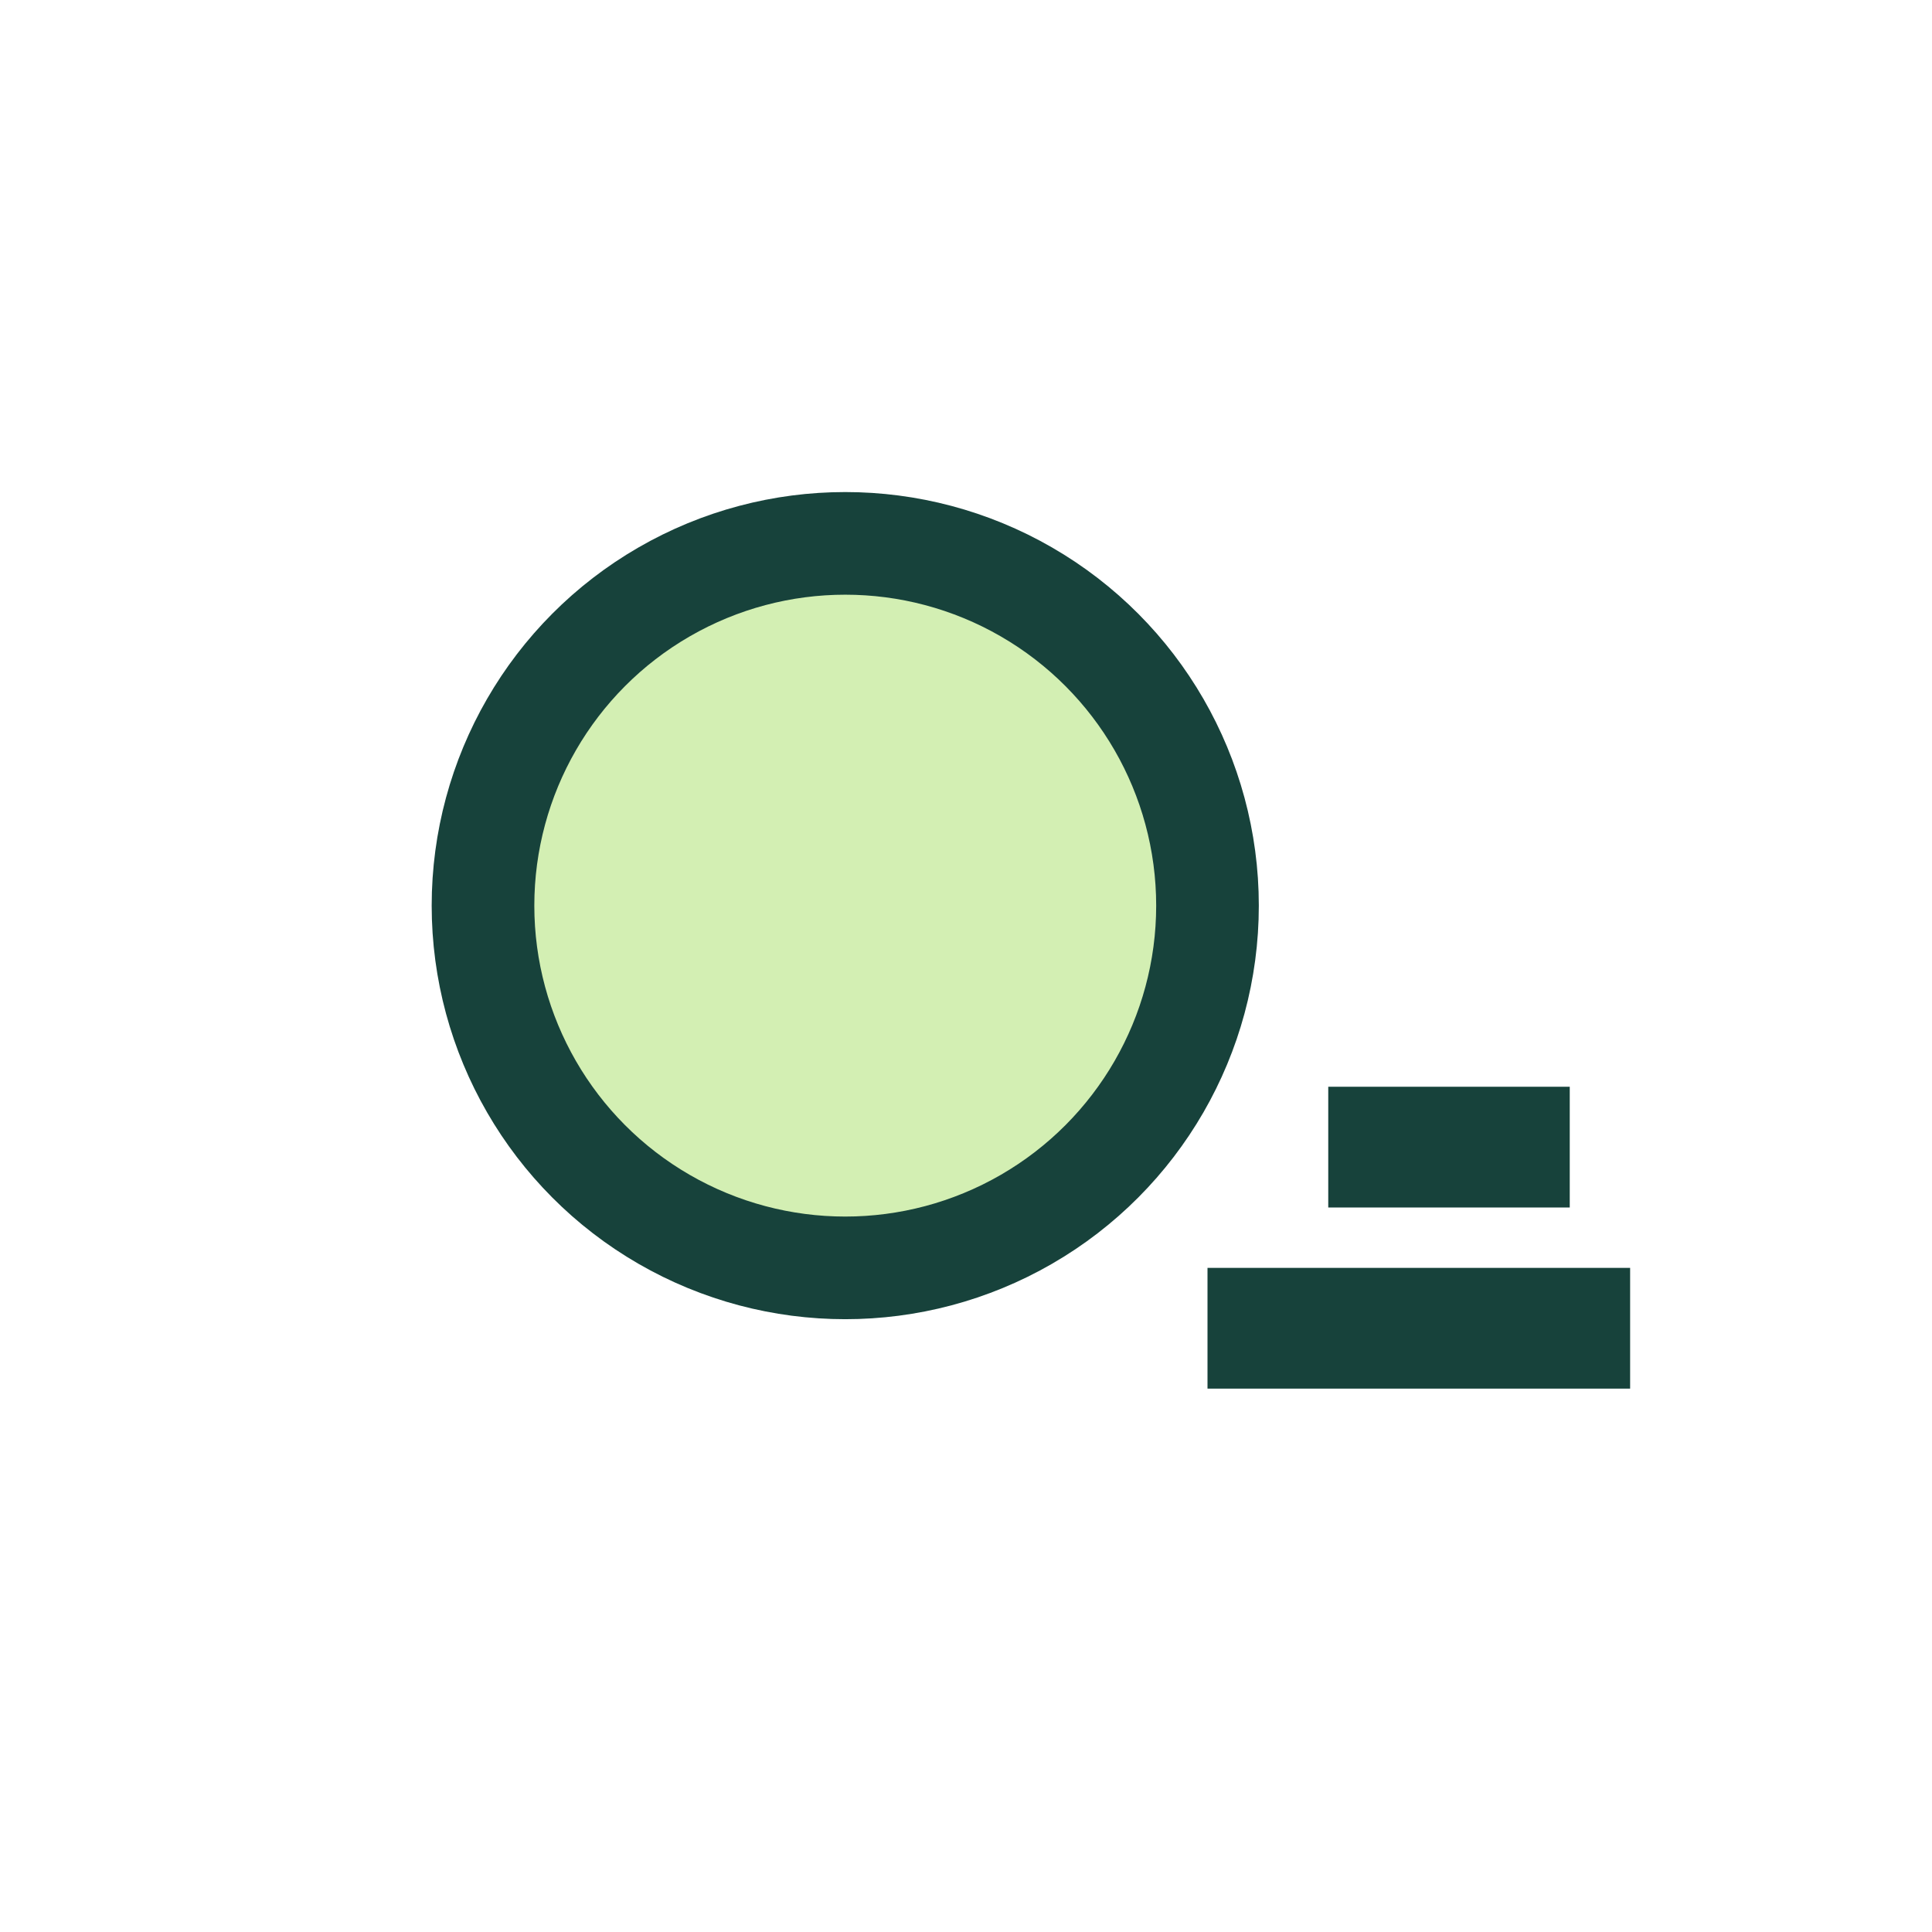
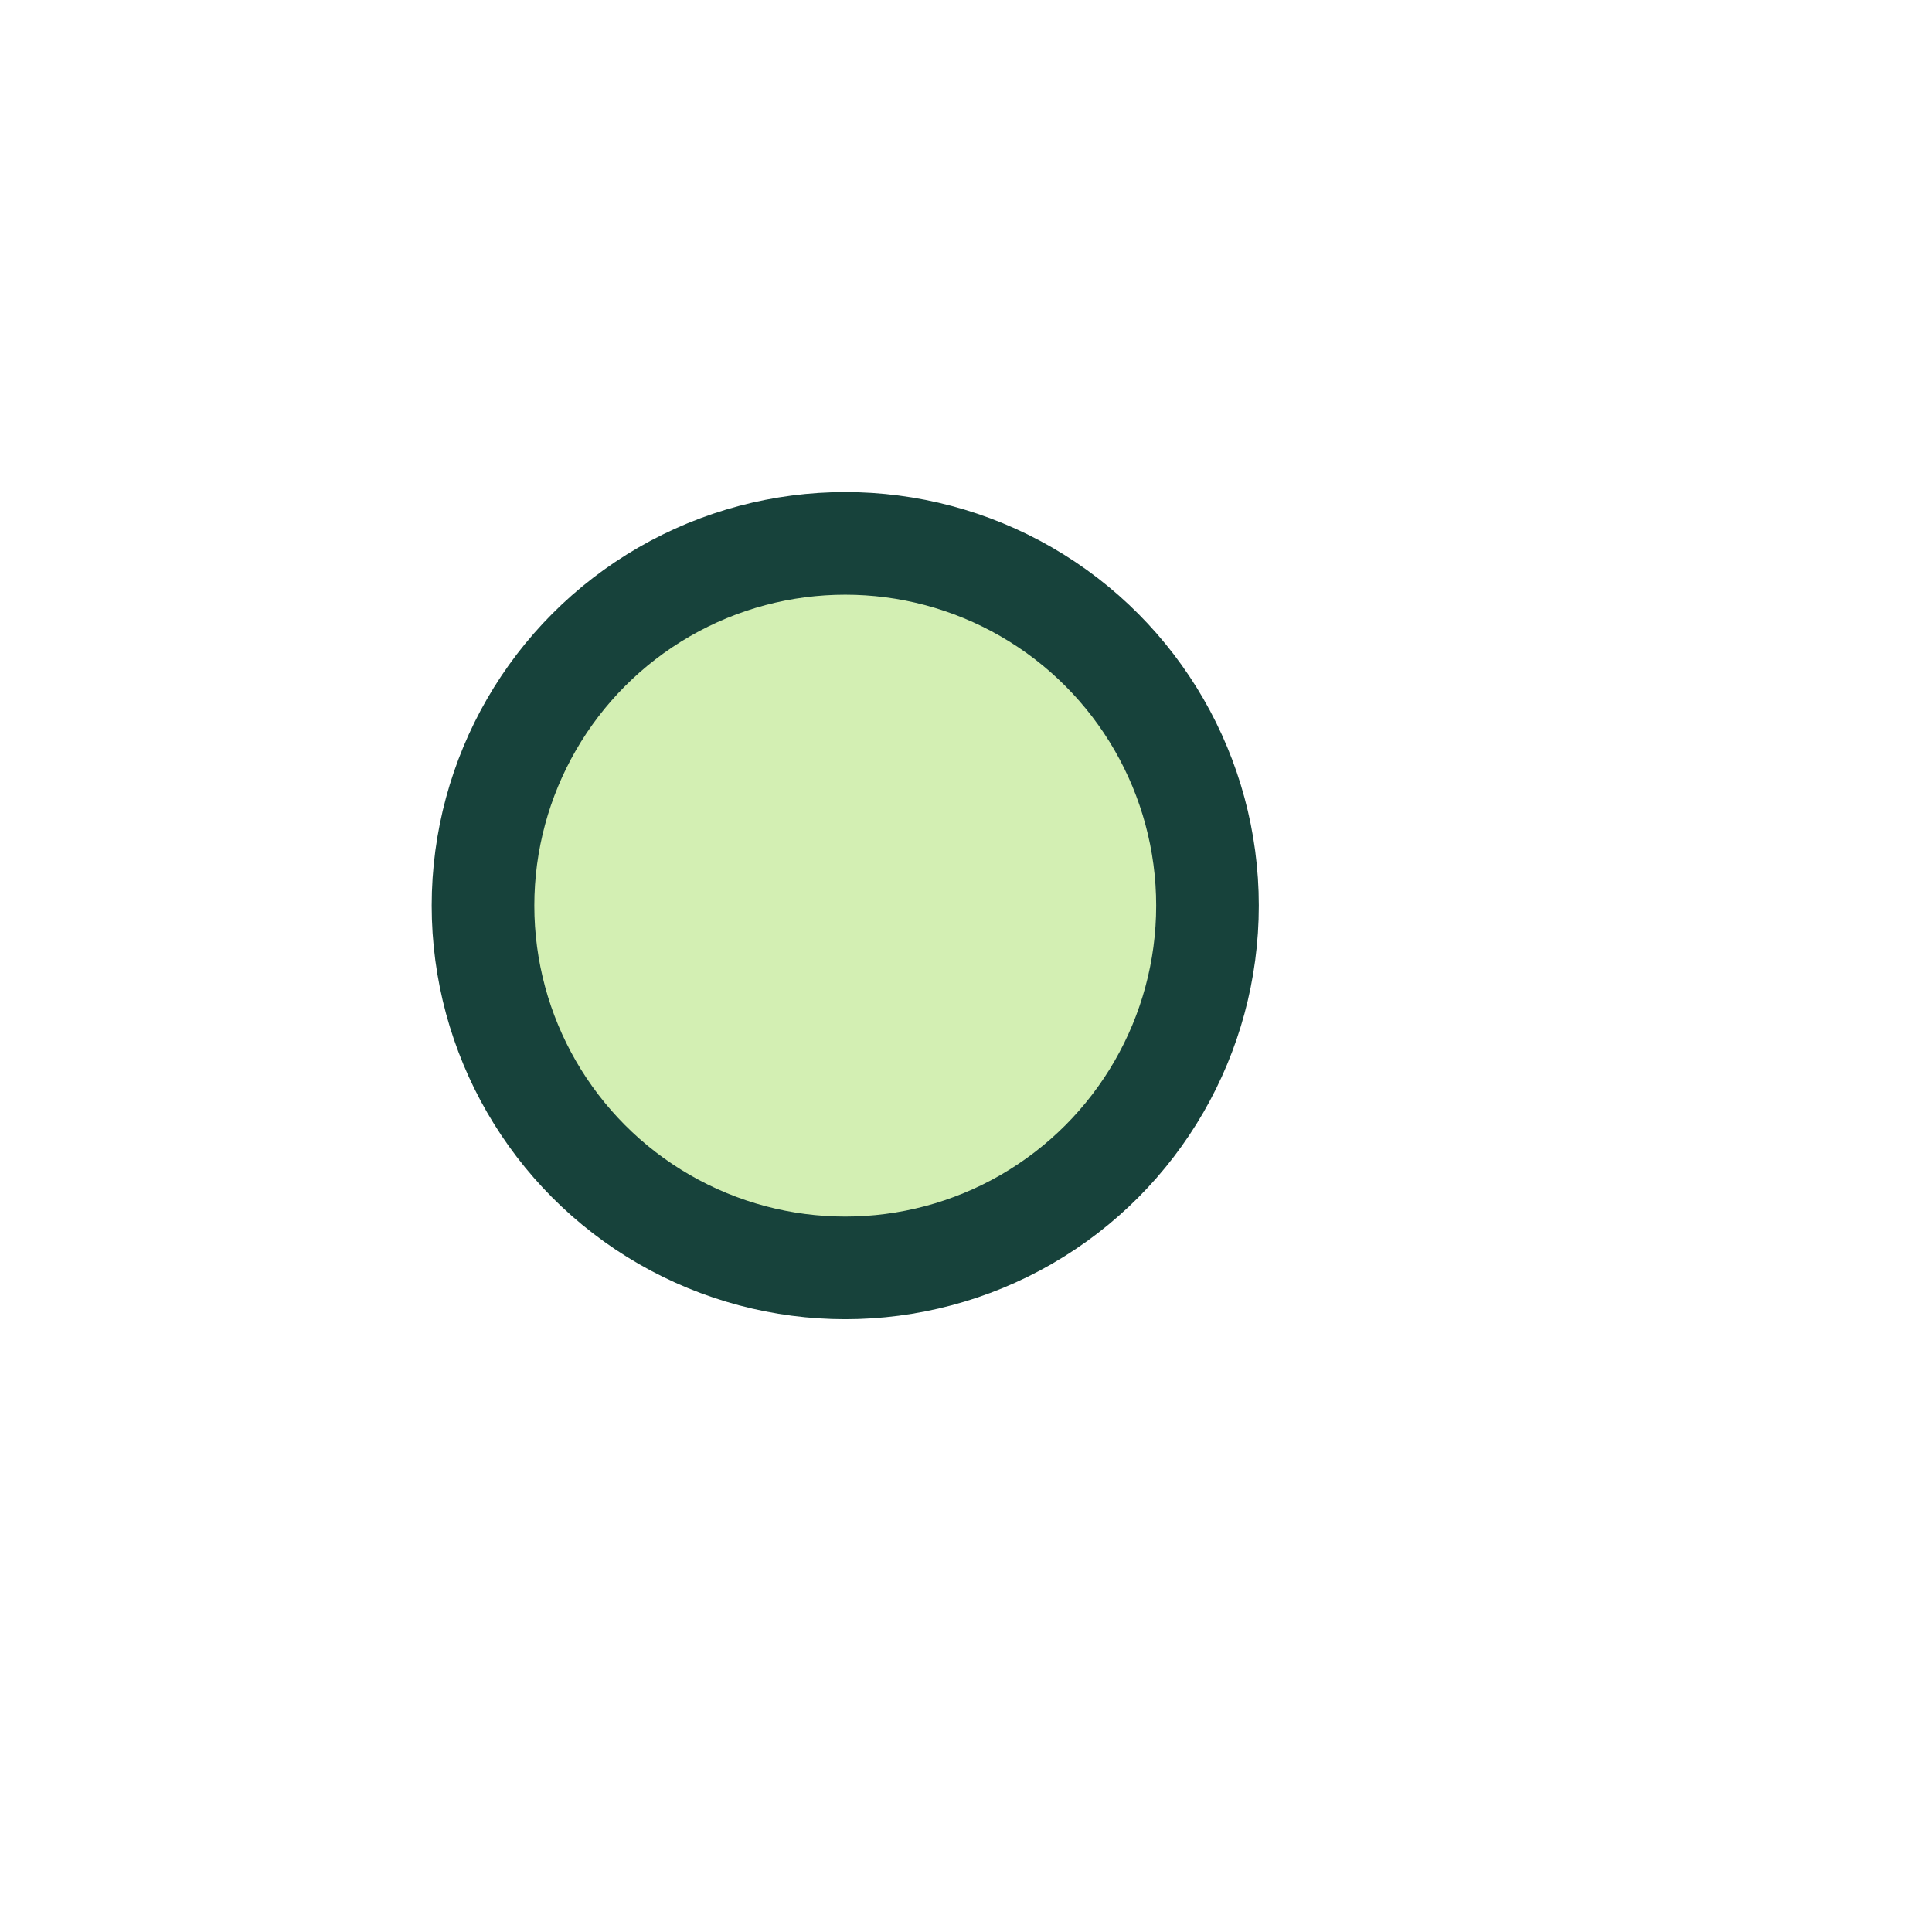
<svg xmlns="http://www.w3.org/2000/svg" width="32" height="32" viewBox="0 0 32 32">
  <circle cx="14" cy="15" r="6" fill="#D3EFB3" stroke="#17423B" stroke-width="1.7" />
-   <path d="M22 19h4M20 22h7" stroke="#17423B" stroke-width="2" />
</svg>